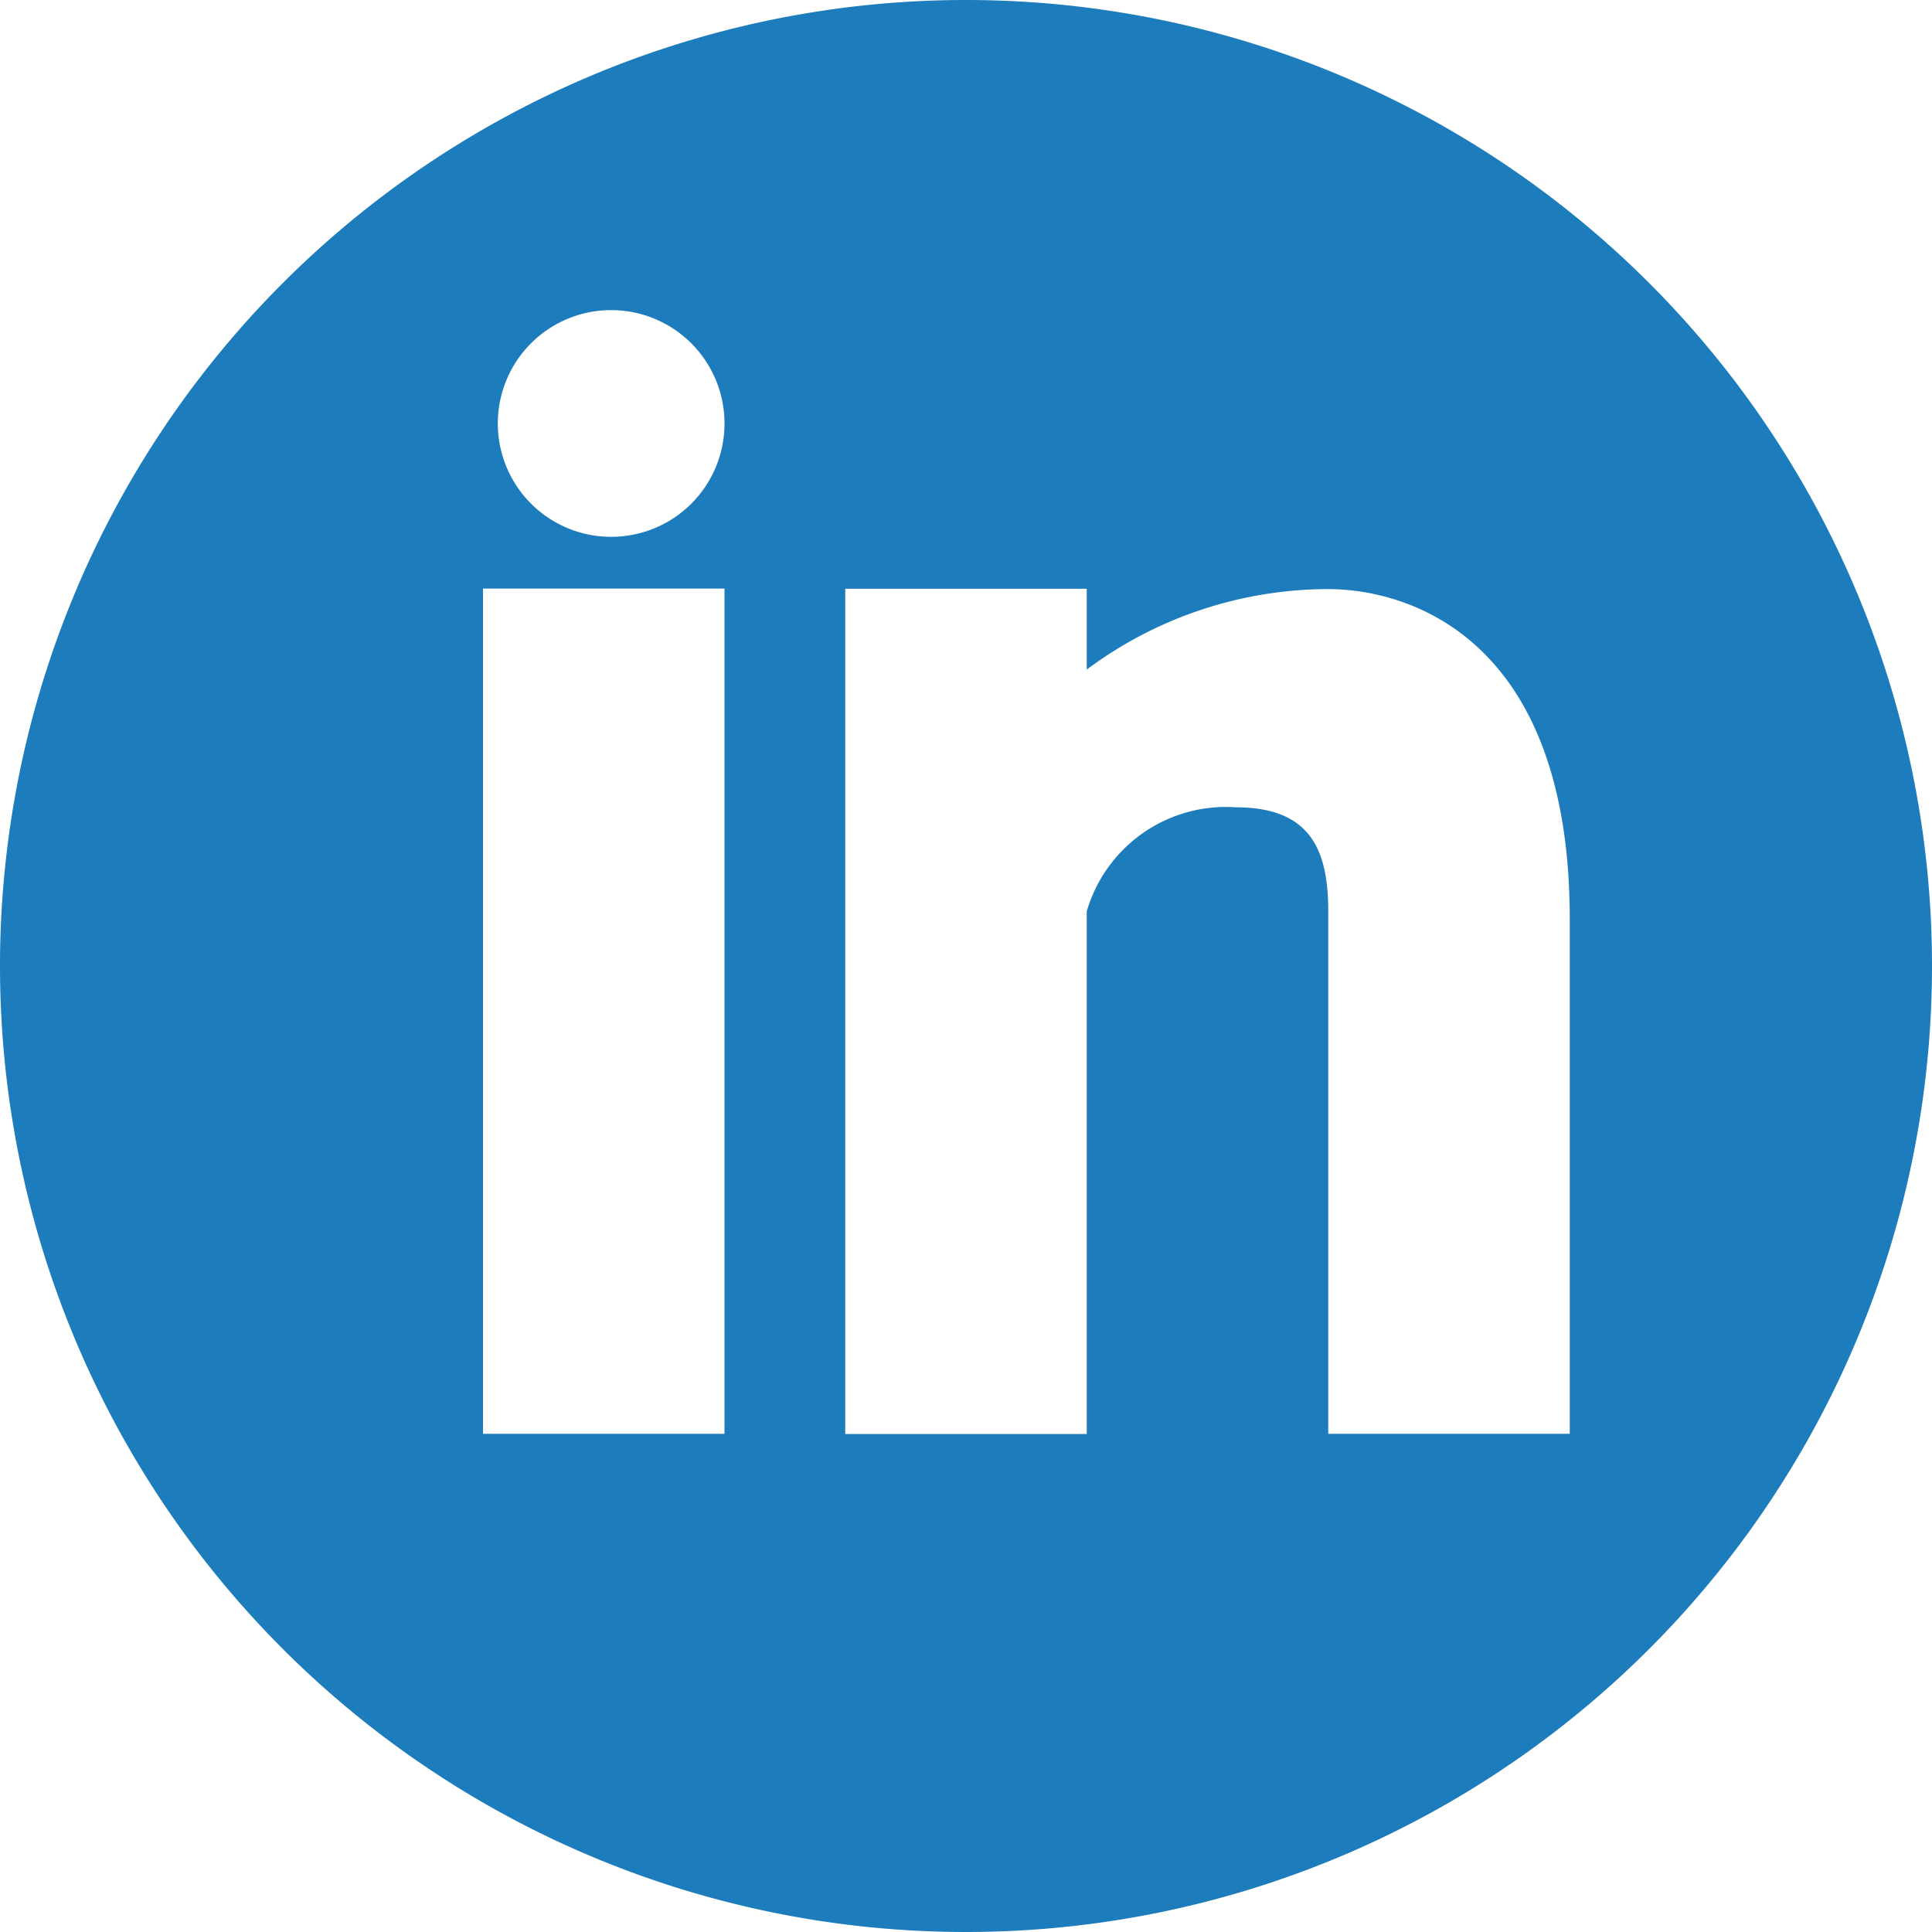
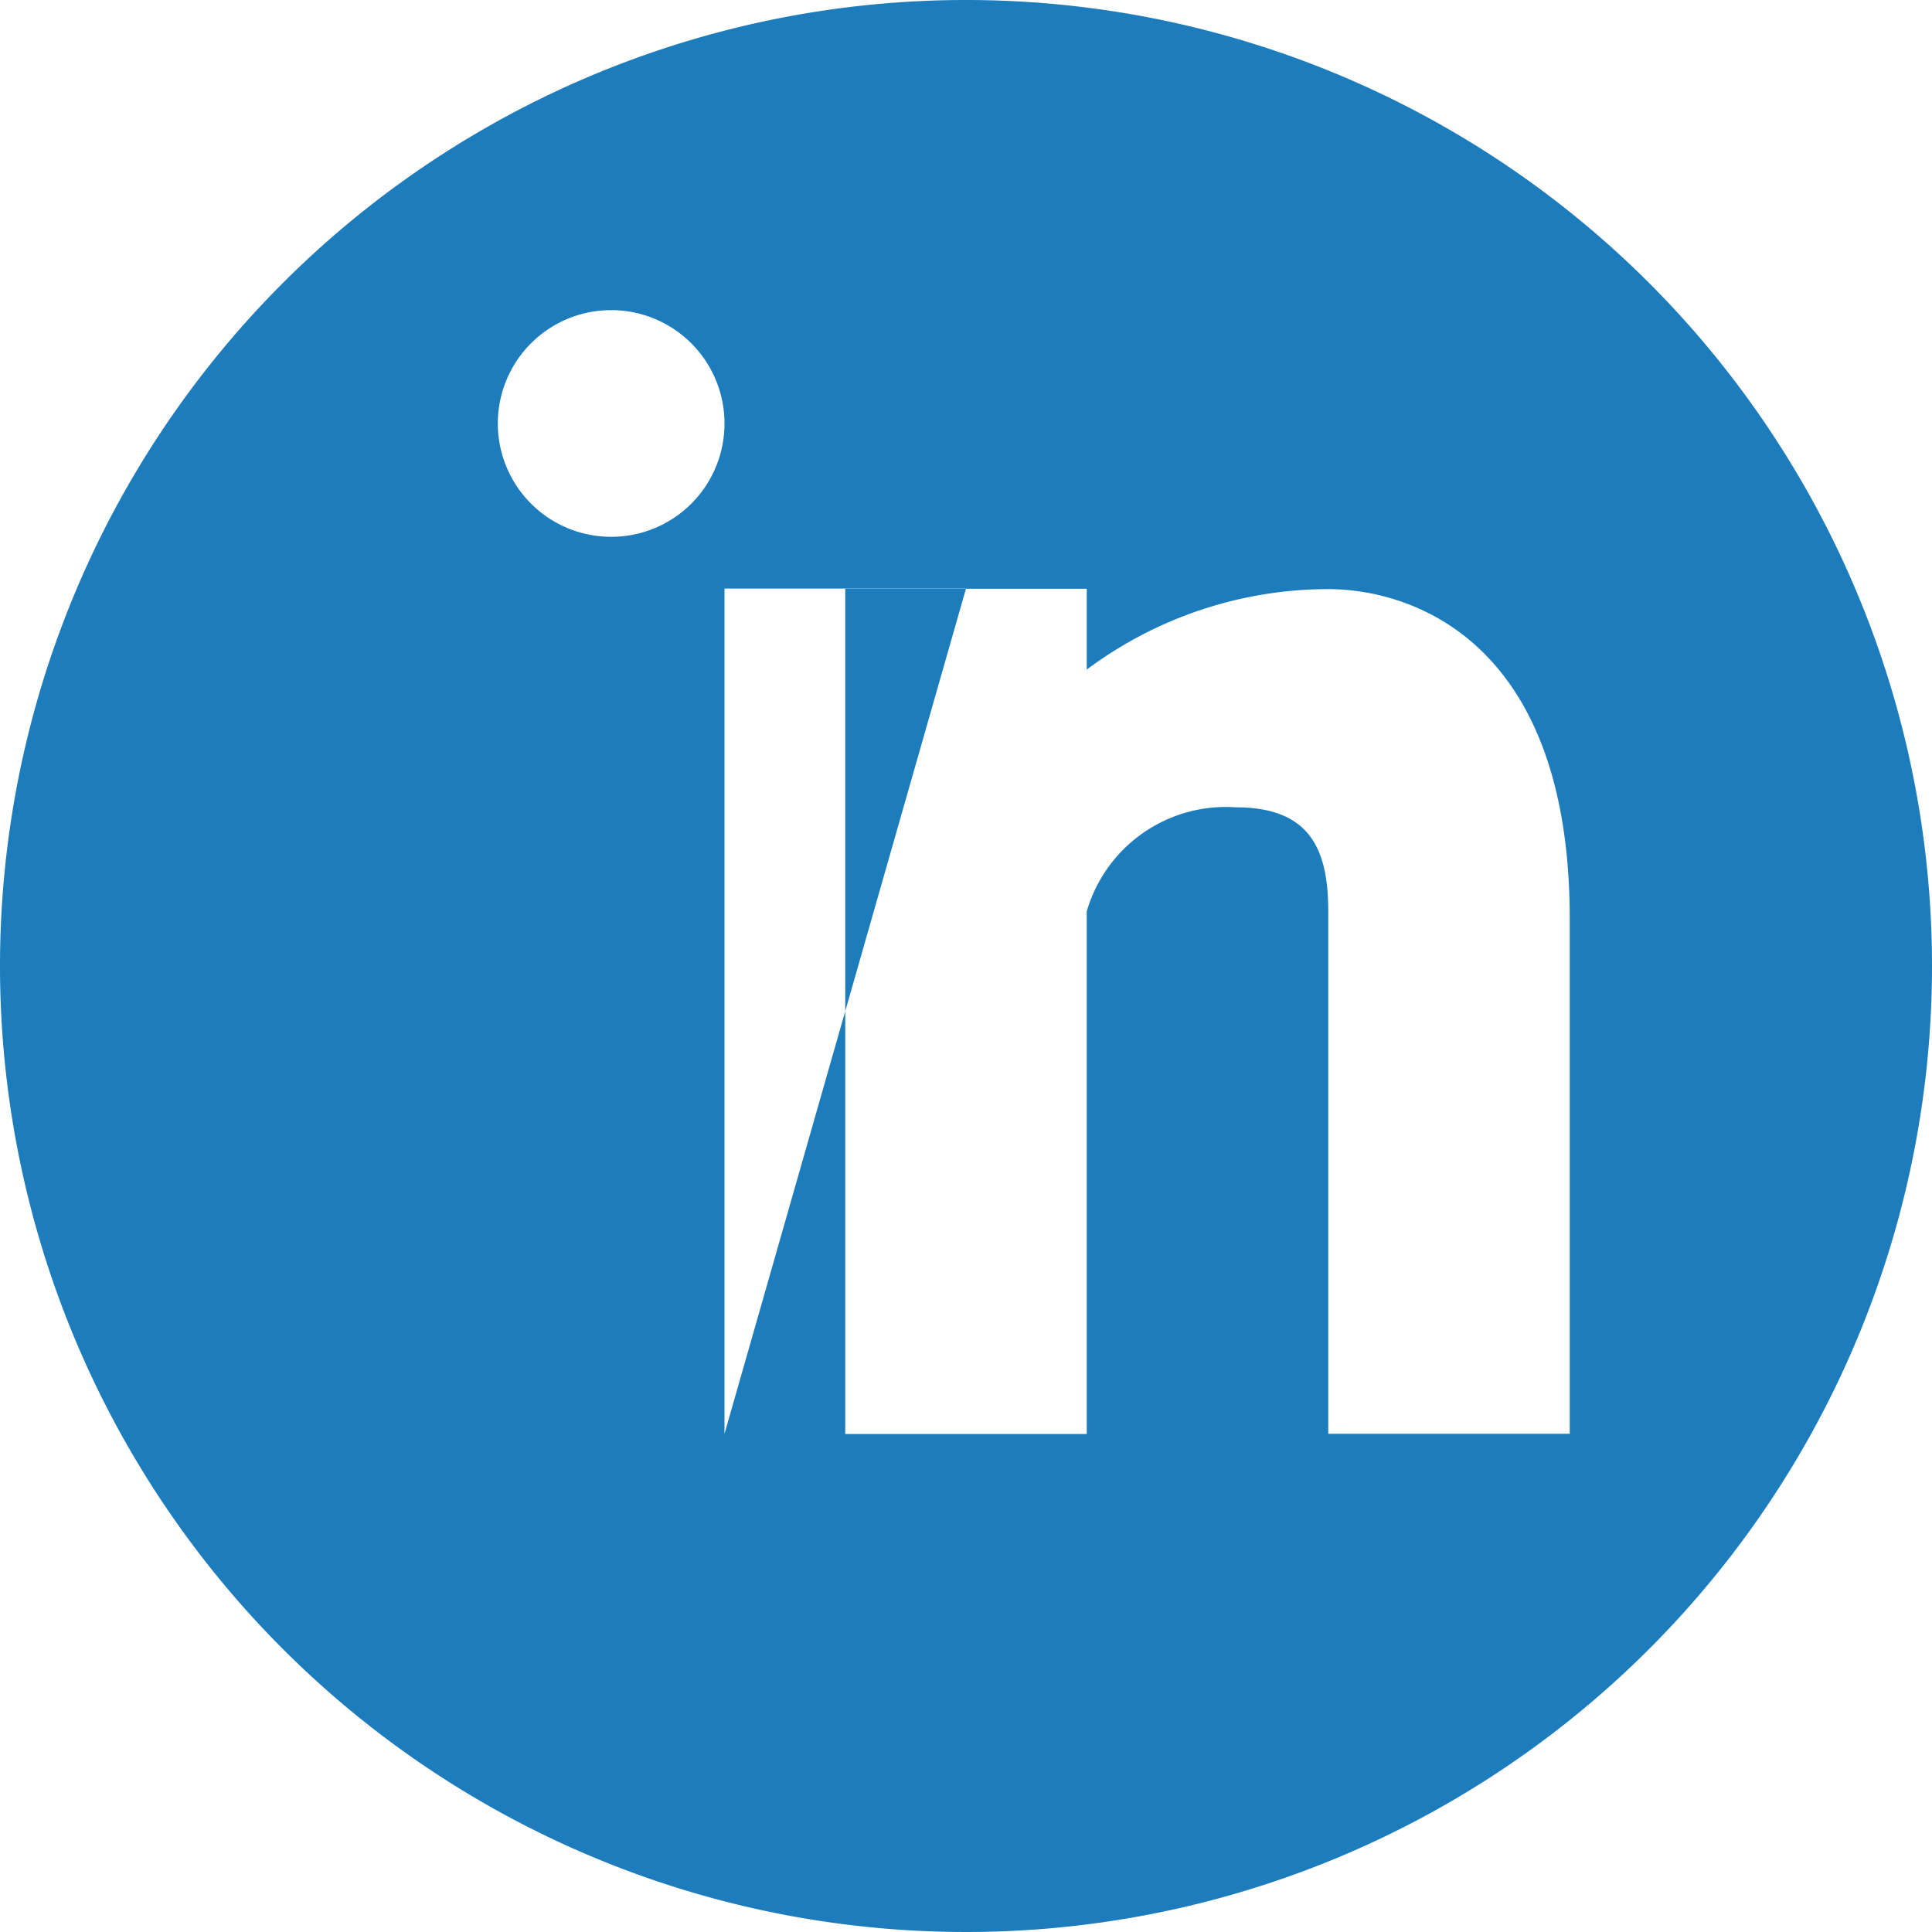
<svg xmlns="http://www.w3.org/2000/svg" width="48" height="48" viewBox="0 0 48 48">
  <g id="_9d069ed763080ca3f5697ce6fbd2dbe2" data-name="9d069ed763080ca3f5697ce6fbd2dbe2" transform="translate(-10 -10)">
-     <path id="Path_3" data-name="Path 3" d="M34,10A24,24,0,1,0,58,34,24,24,0,0,0,34,10ZM28,45.623H22v-21h6ZM25.184,23.337A2.816,2.816,0,1,1,28,20.521,2.813,2.813,0,0,1,25.184,23.337ZM49,45.623H43V32.643c0-1.523-.436-2.586-2.3-2.586A3.6,3.6,0,0,0,37,32.643V45.628H31v-21h6v2.008a10.045,10.045,0,0,1,6-2c1.949,0,6,1.166,6,8.194Z" fill="#1c7cbc" />
+     <path id="Path_3" data-name="Path 3" d="M34,10A24,24,0,1,0,58,34,24,24,0,0,0,34,10ZM28,45.623v-21h6ZM25.184,23.337A2.816,2.816,0,1,1,28,20.521,2.813,2.813,0,0,1,25.184,23.337ZM49,45.623H43V32.643c0-1.523-.436-2.586-2.3-2.586A3.6,3.6,0,0,0,37,32.643V45.628H31v-21h6v2.008a10.045,10.045,0,0,1,6-2c1.949,0,6,1.166,6,8.194Z" fill="#1c7cbc" />
  </g>
</svg>